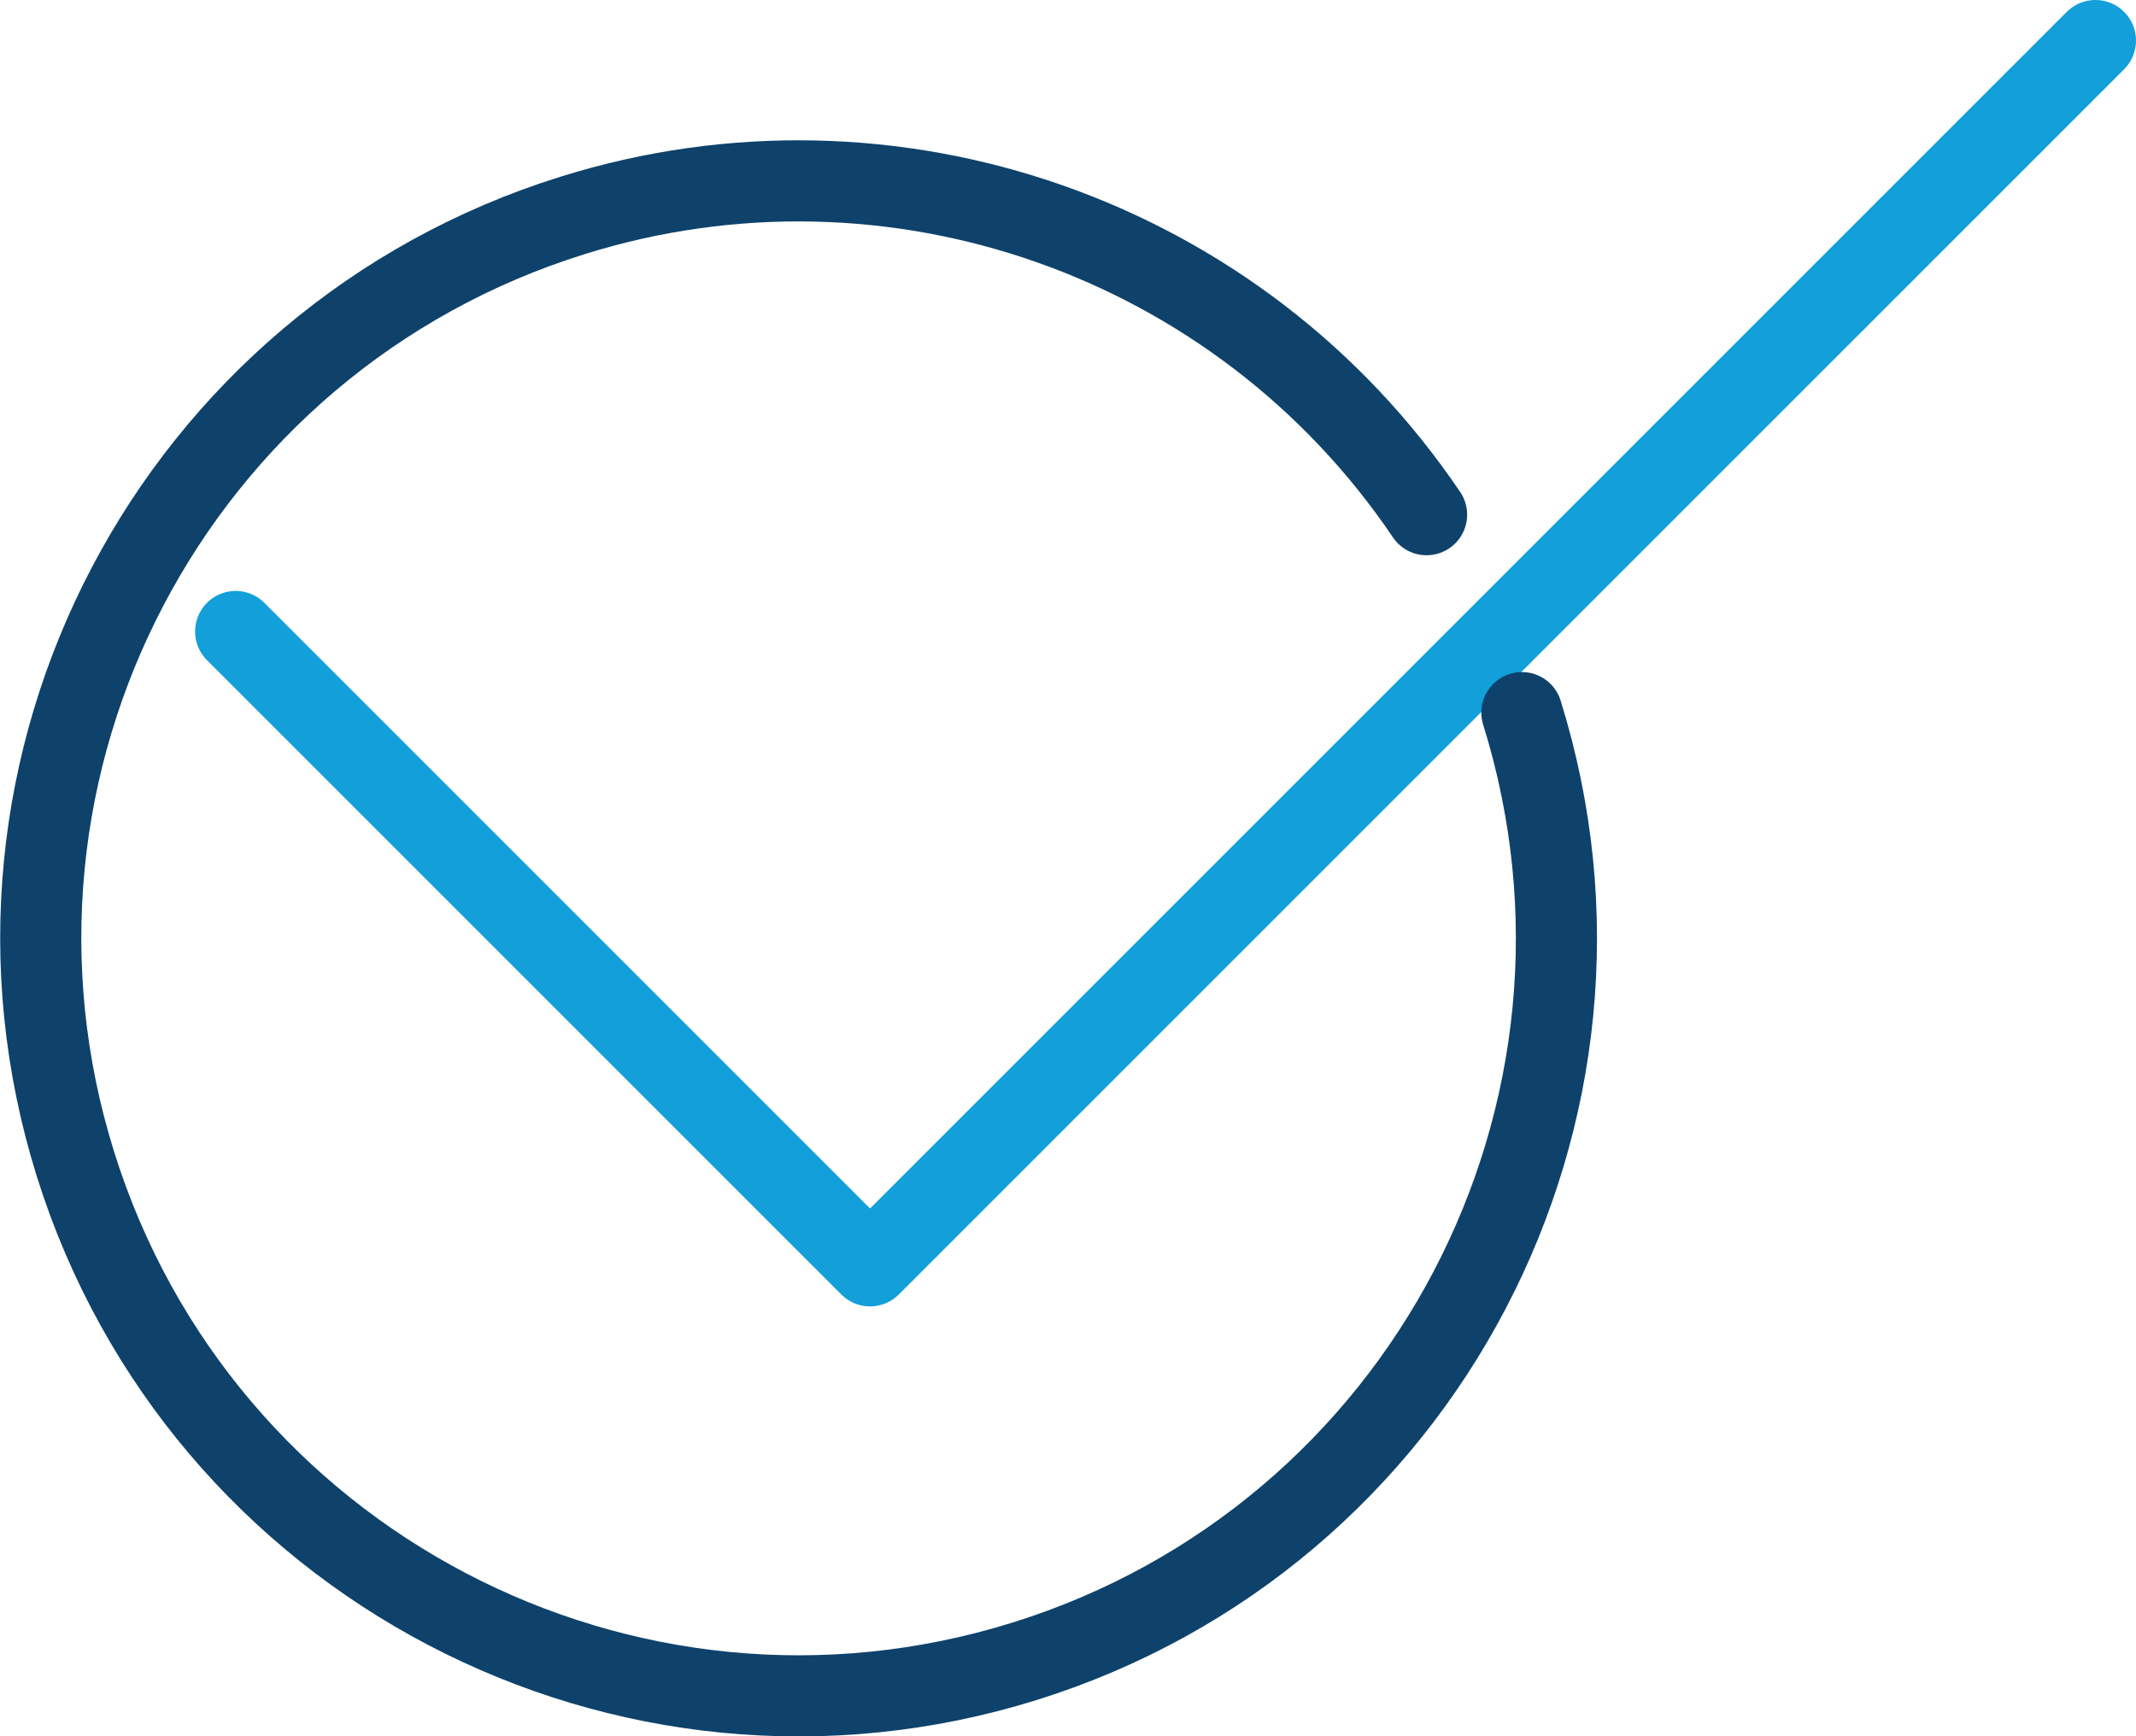
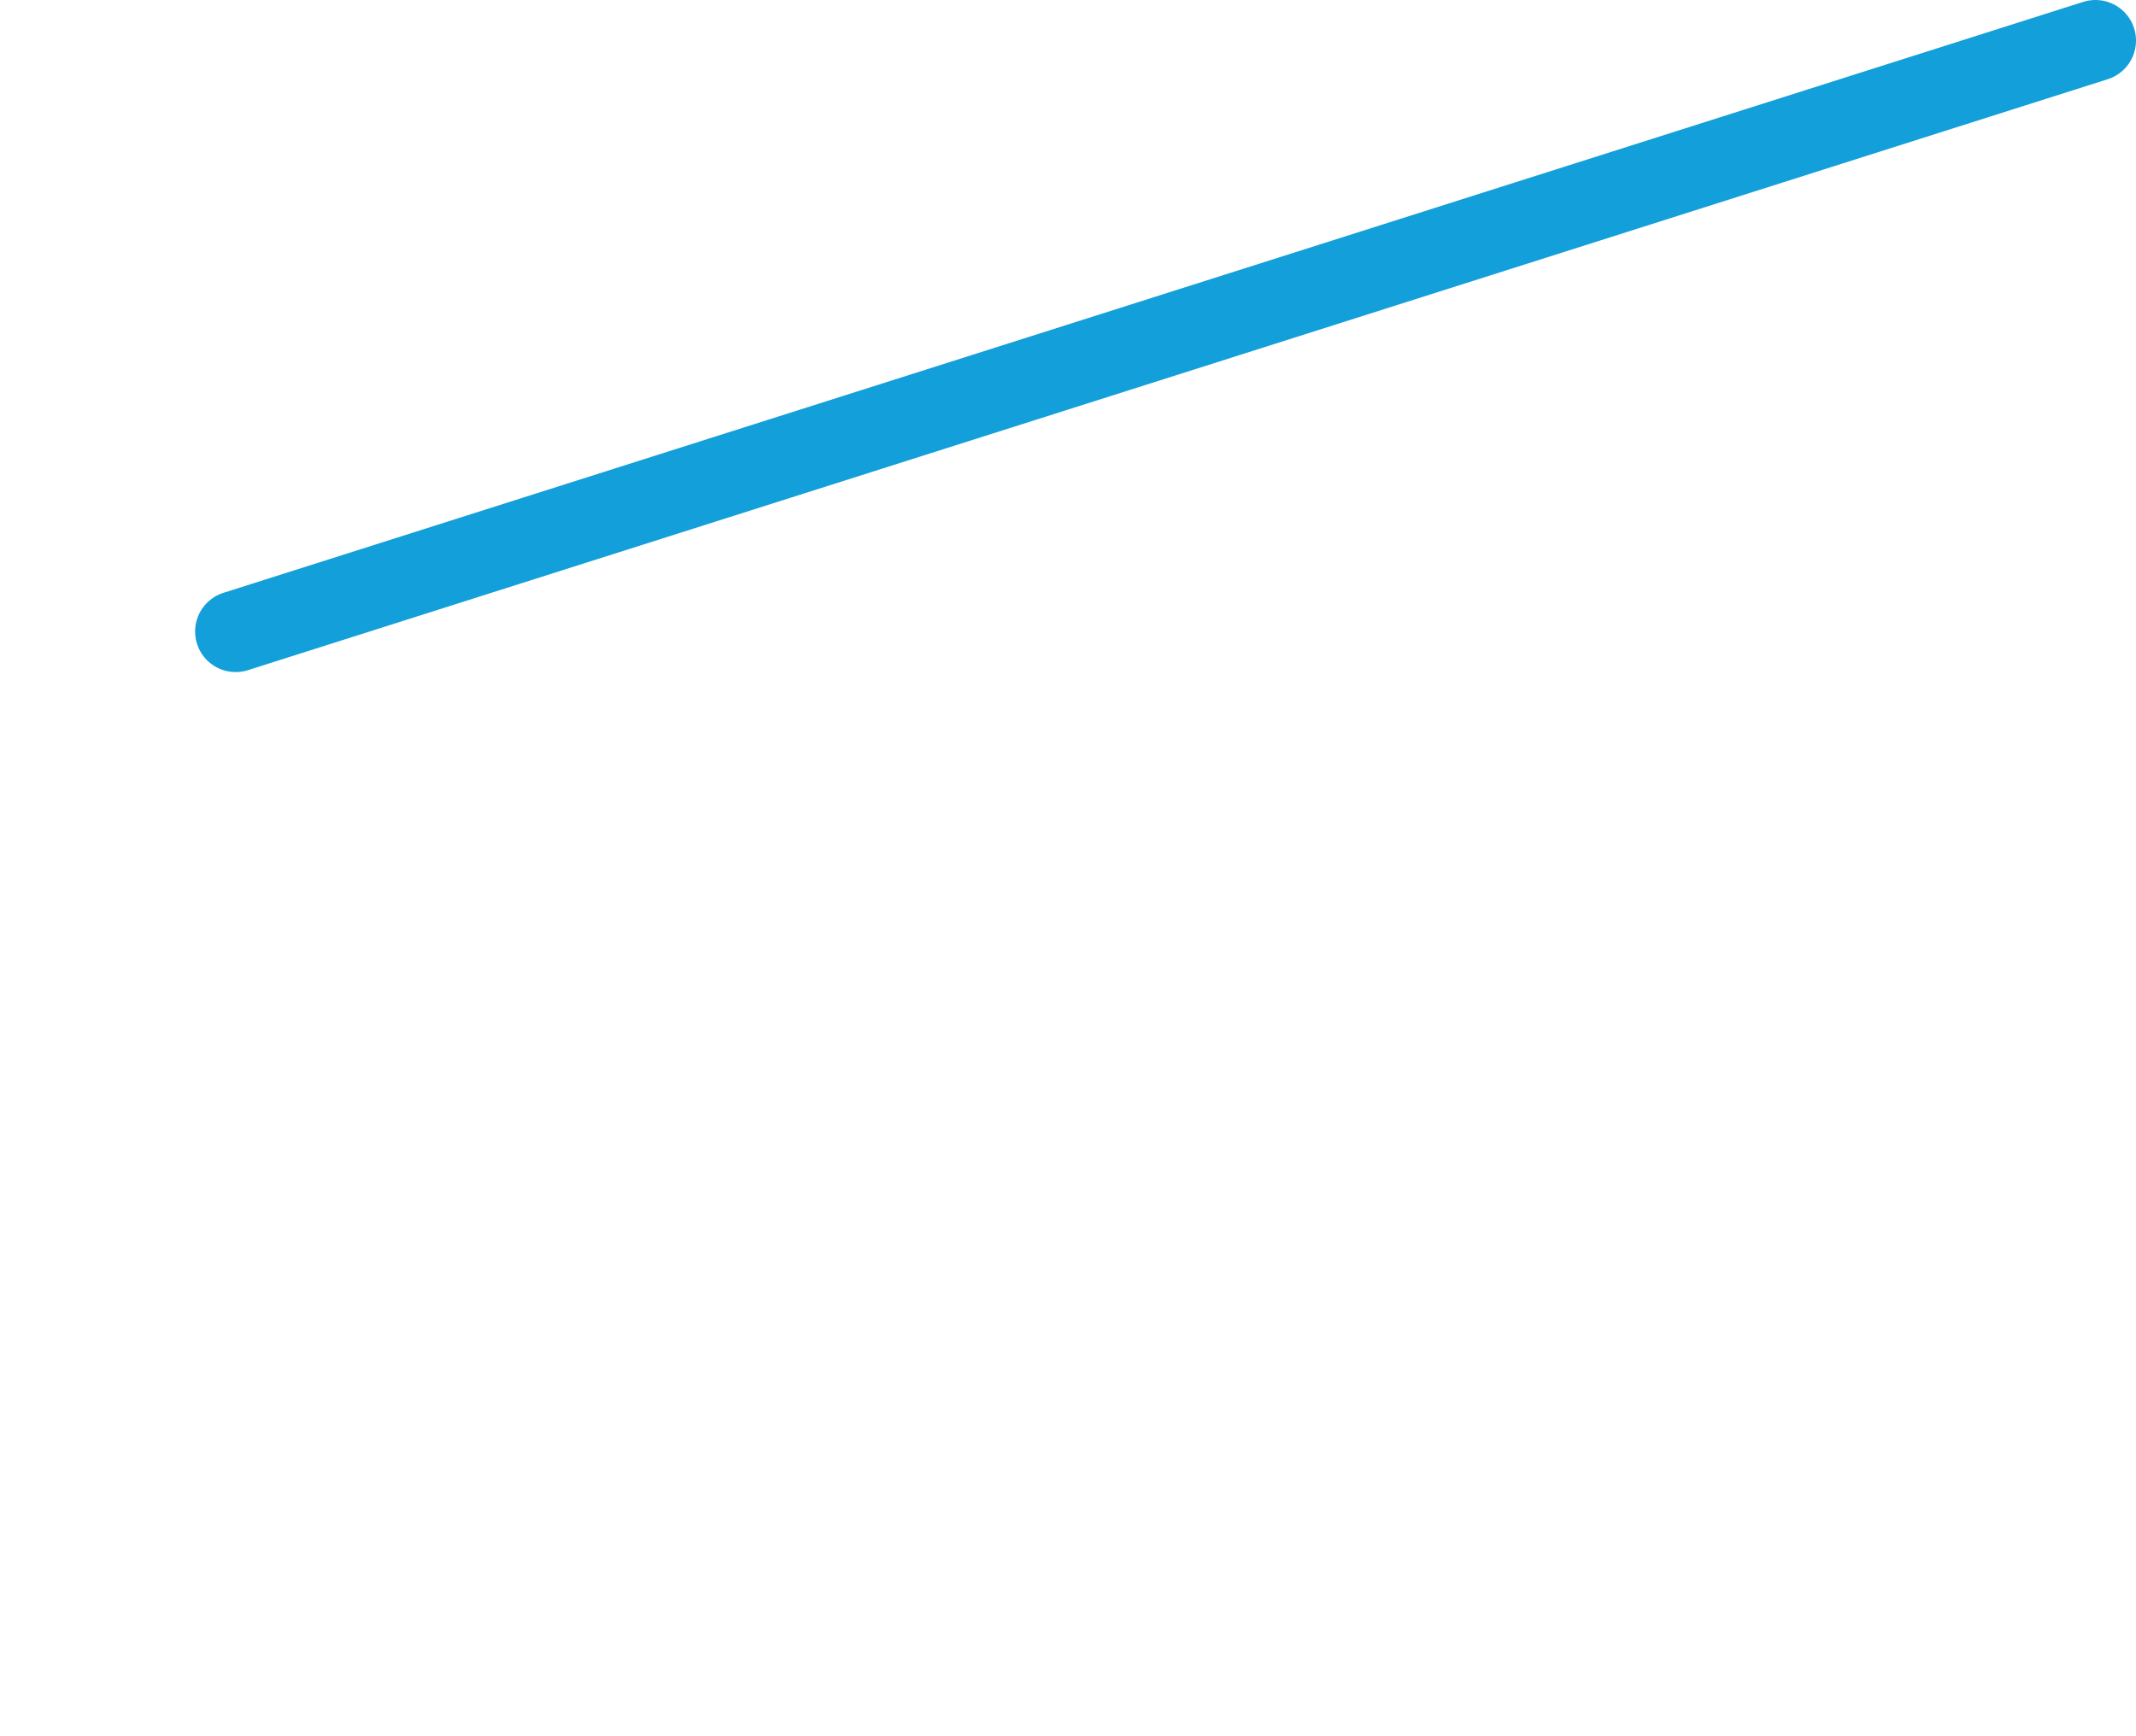
<svg xmlns="http://www.w3.org/2000/svg" version="1.1" id="Layer_1" x="0px" y="0px" width="52.66px" height="42.81px" viewBox="0 0 52.66 42.81" enable-background="new 0 0 52.66 42.81" xml:space="preserve">
  <g id="Group_3380">
-     <path id="Path_3547" fill="none" stroke="#129FDA" stroke-width="2" stroke-linecap="round" stroke-linejoin="round" d="M51.66,1   L21.45,31.21L5.81,15.57" />
-     <path id="Path_3548" fill="none" stroke="#0E426B" stroke-width="2" stroke-linecap="round" stroke-linejoin="round" d="   M37.52,17.57c3.07,9.85-2.42,20.32-12.26,23.39S4.94,38.55,1.86,28.7S4.28,8.38,14.12,5.31c7.87-2.46,16.43,0.54,21.05,7.38" />
+     <path id="Path_3547" fill="none" stroke="#129FDA" stroke-width="2" stroke-linecap="round" stroke-linejoin="round" d="M51.66,1   L5.81,15.57" />
  </g>
</svg>